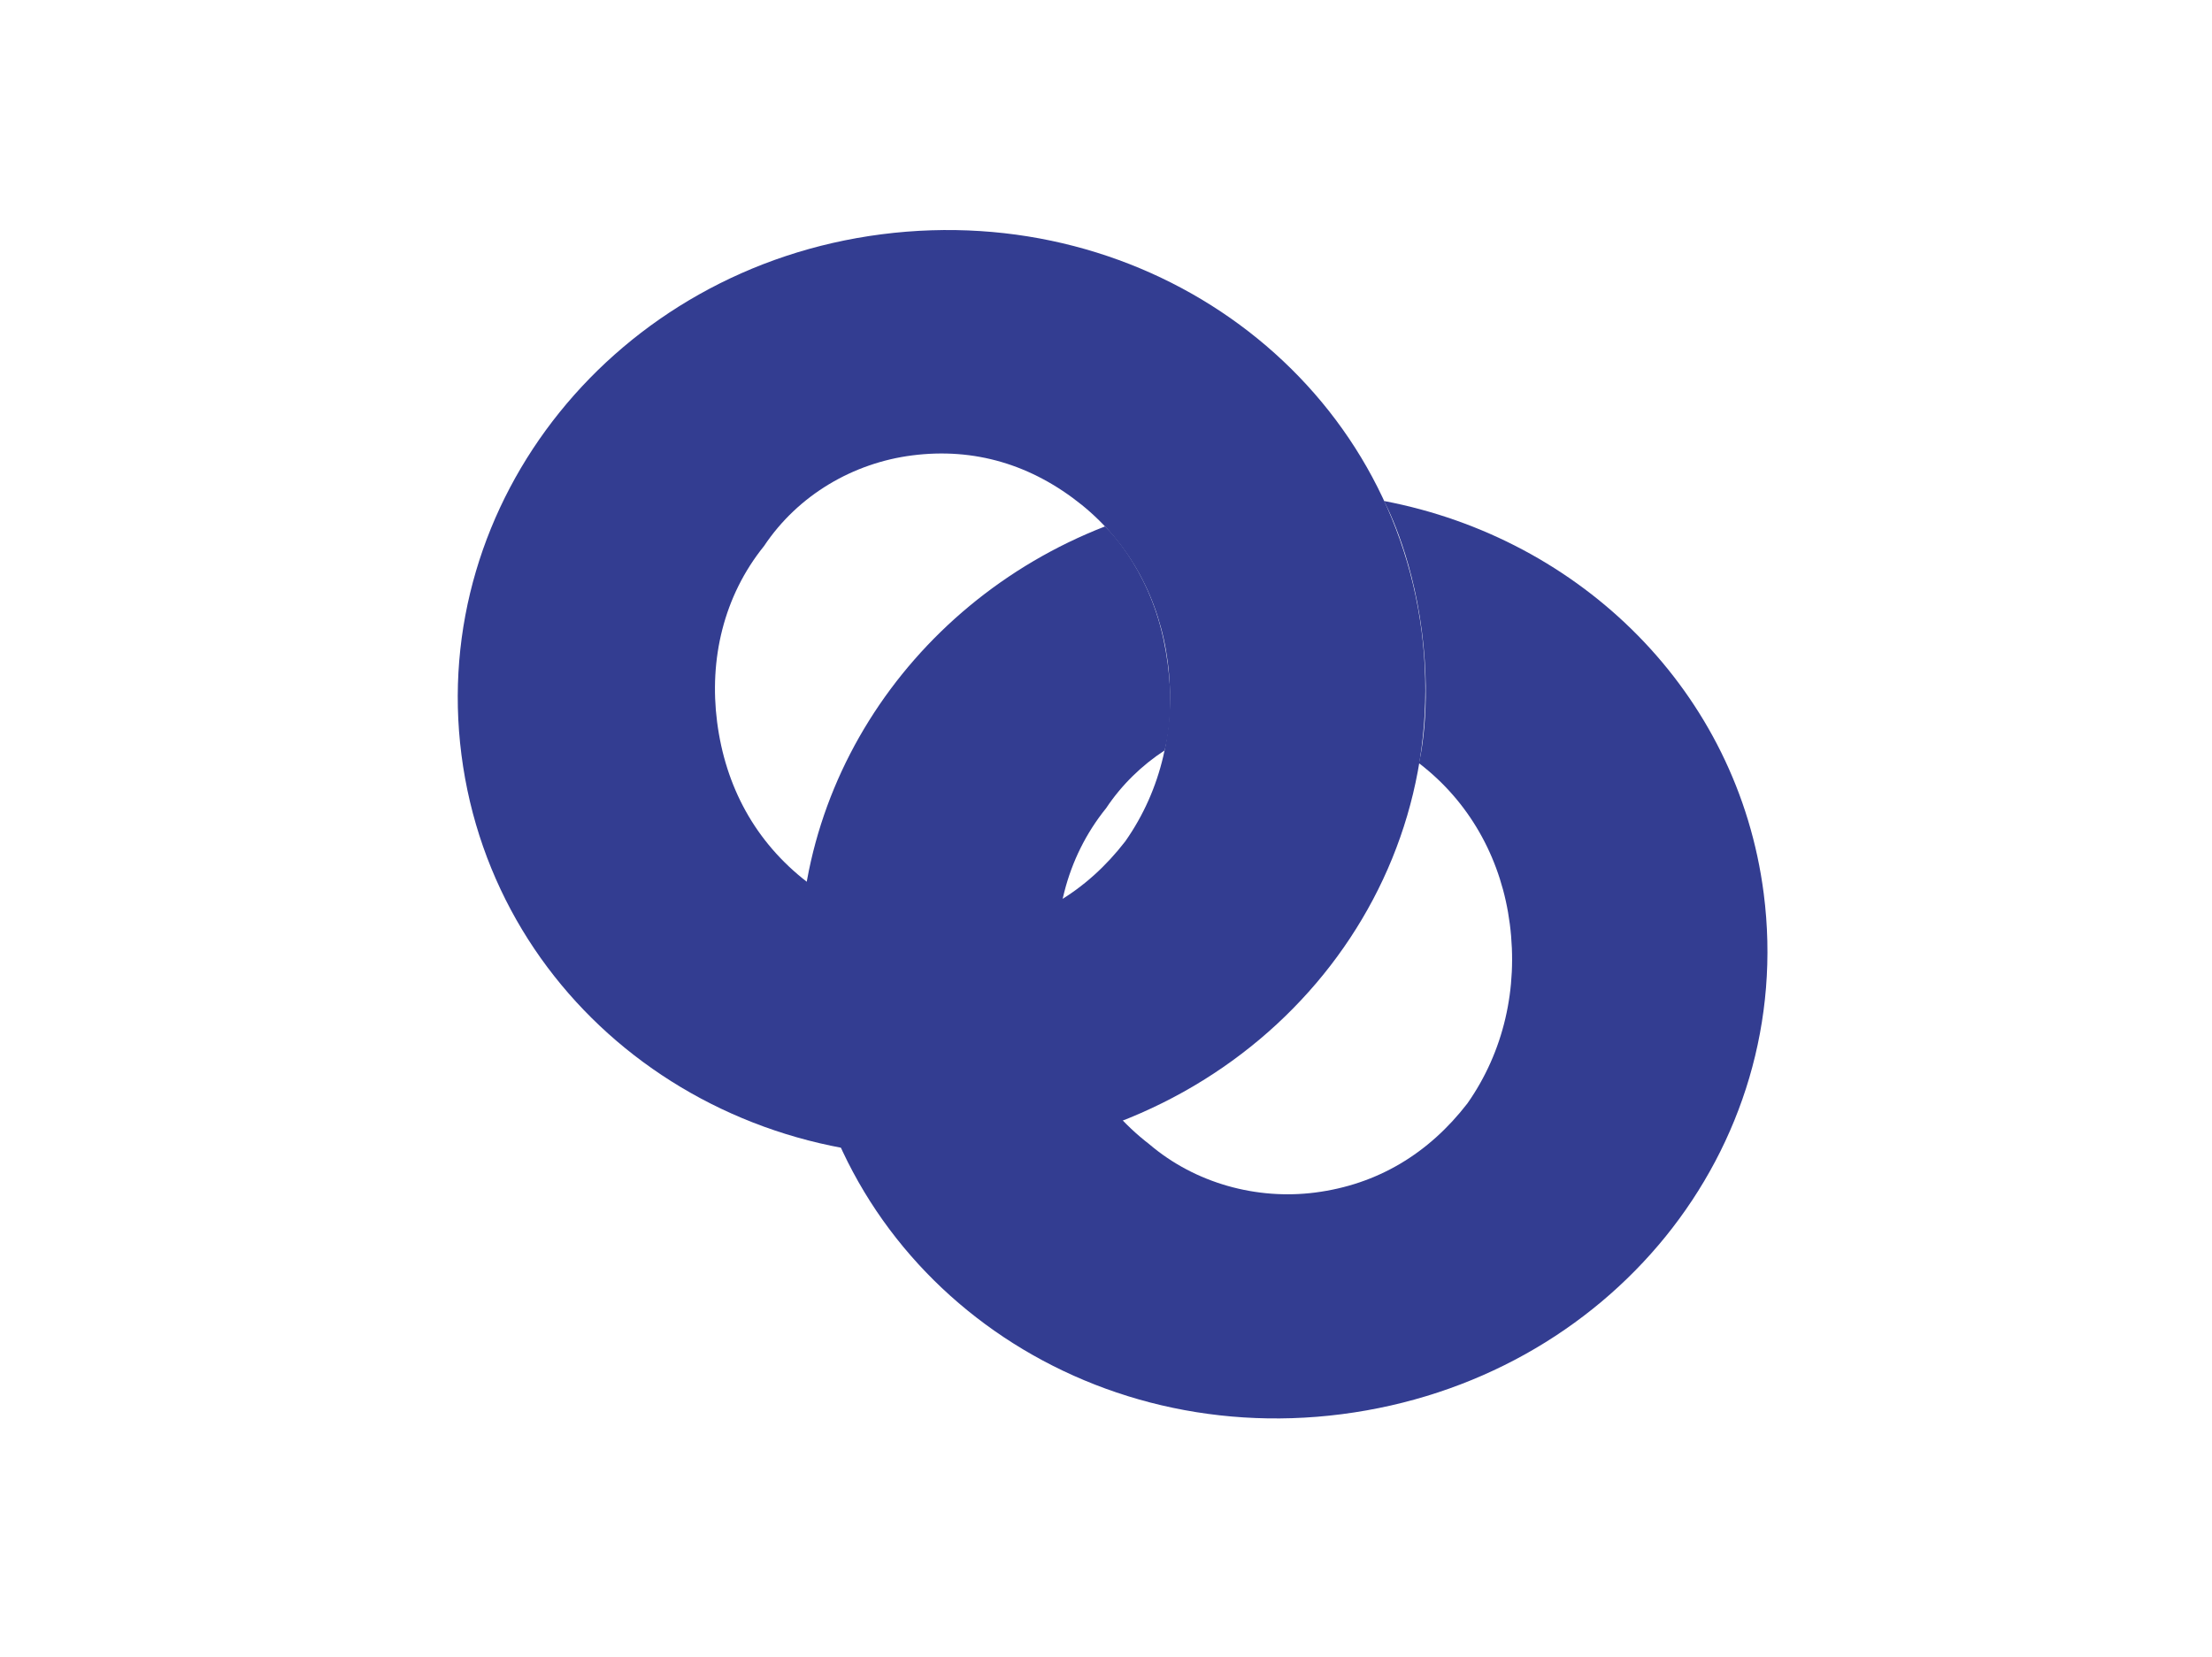
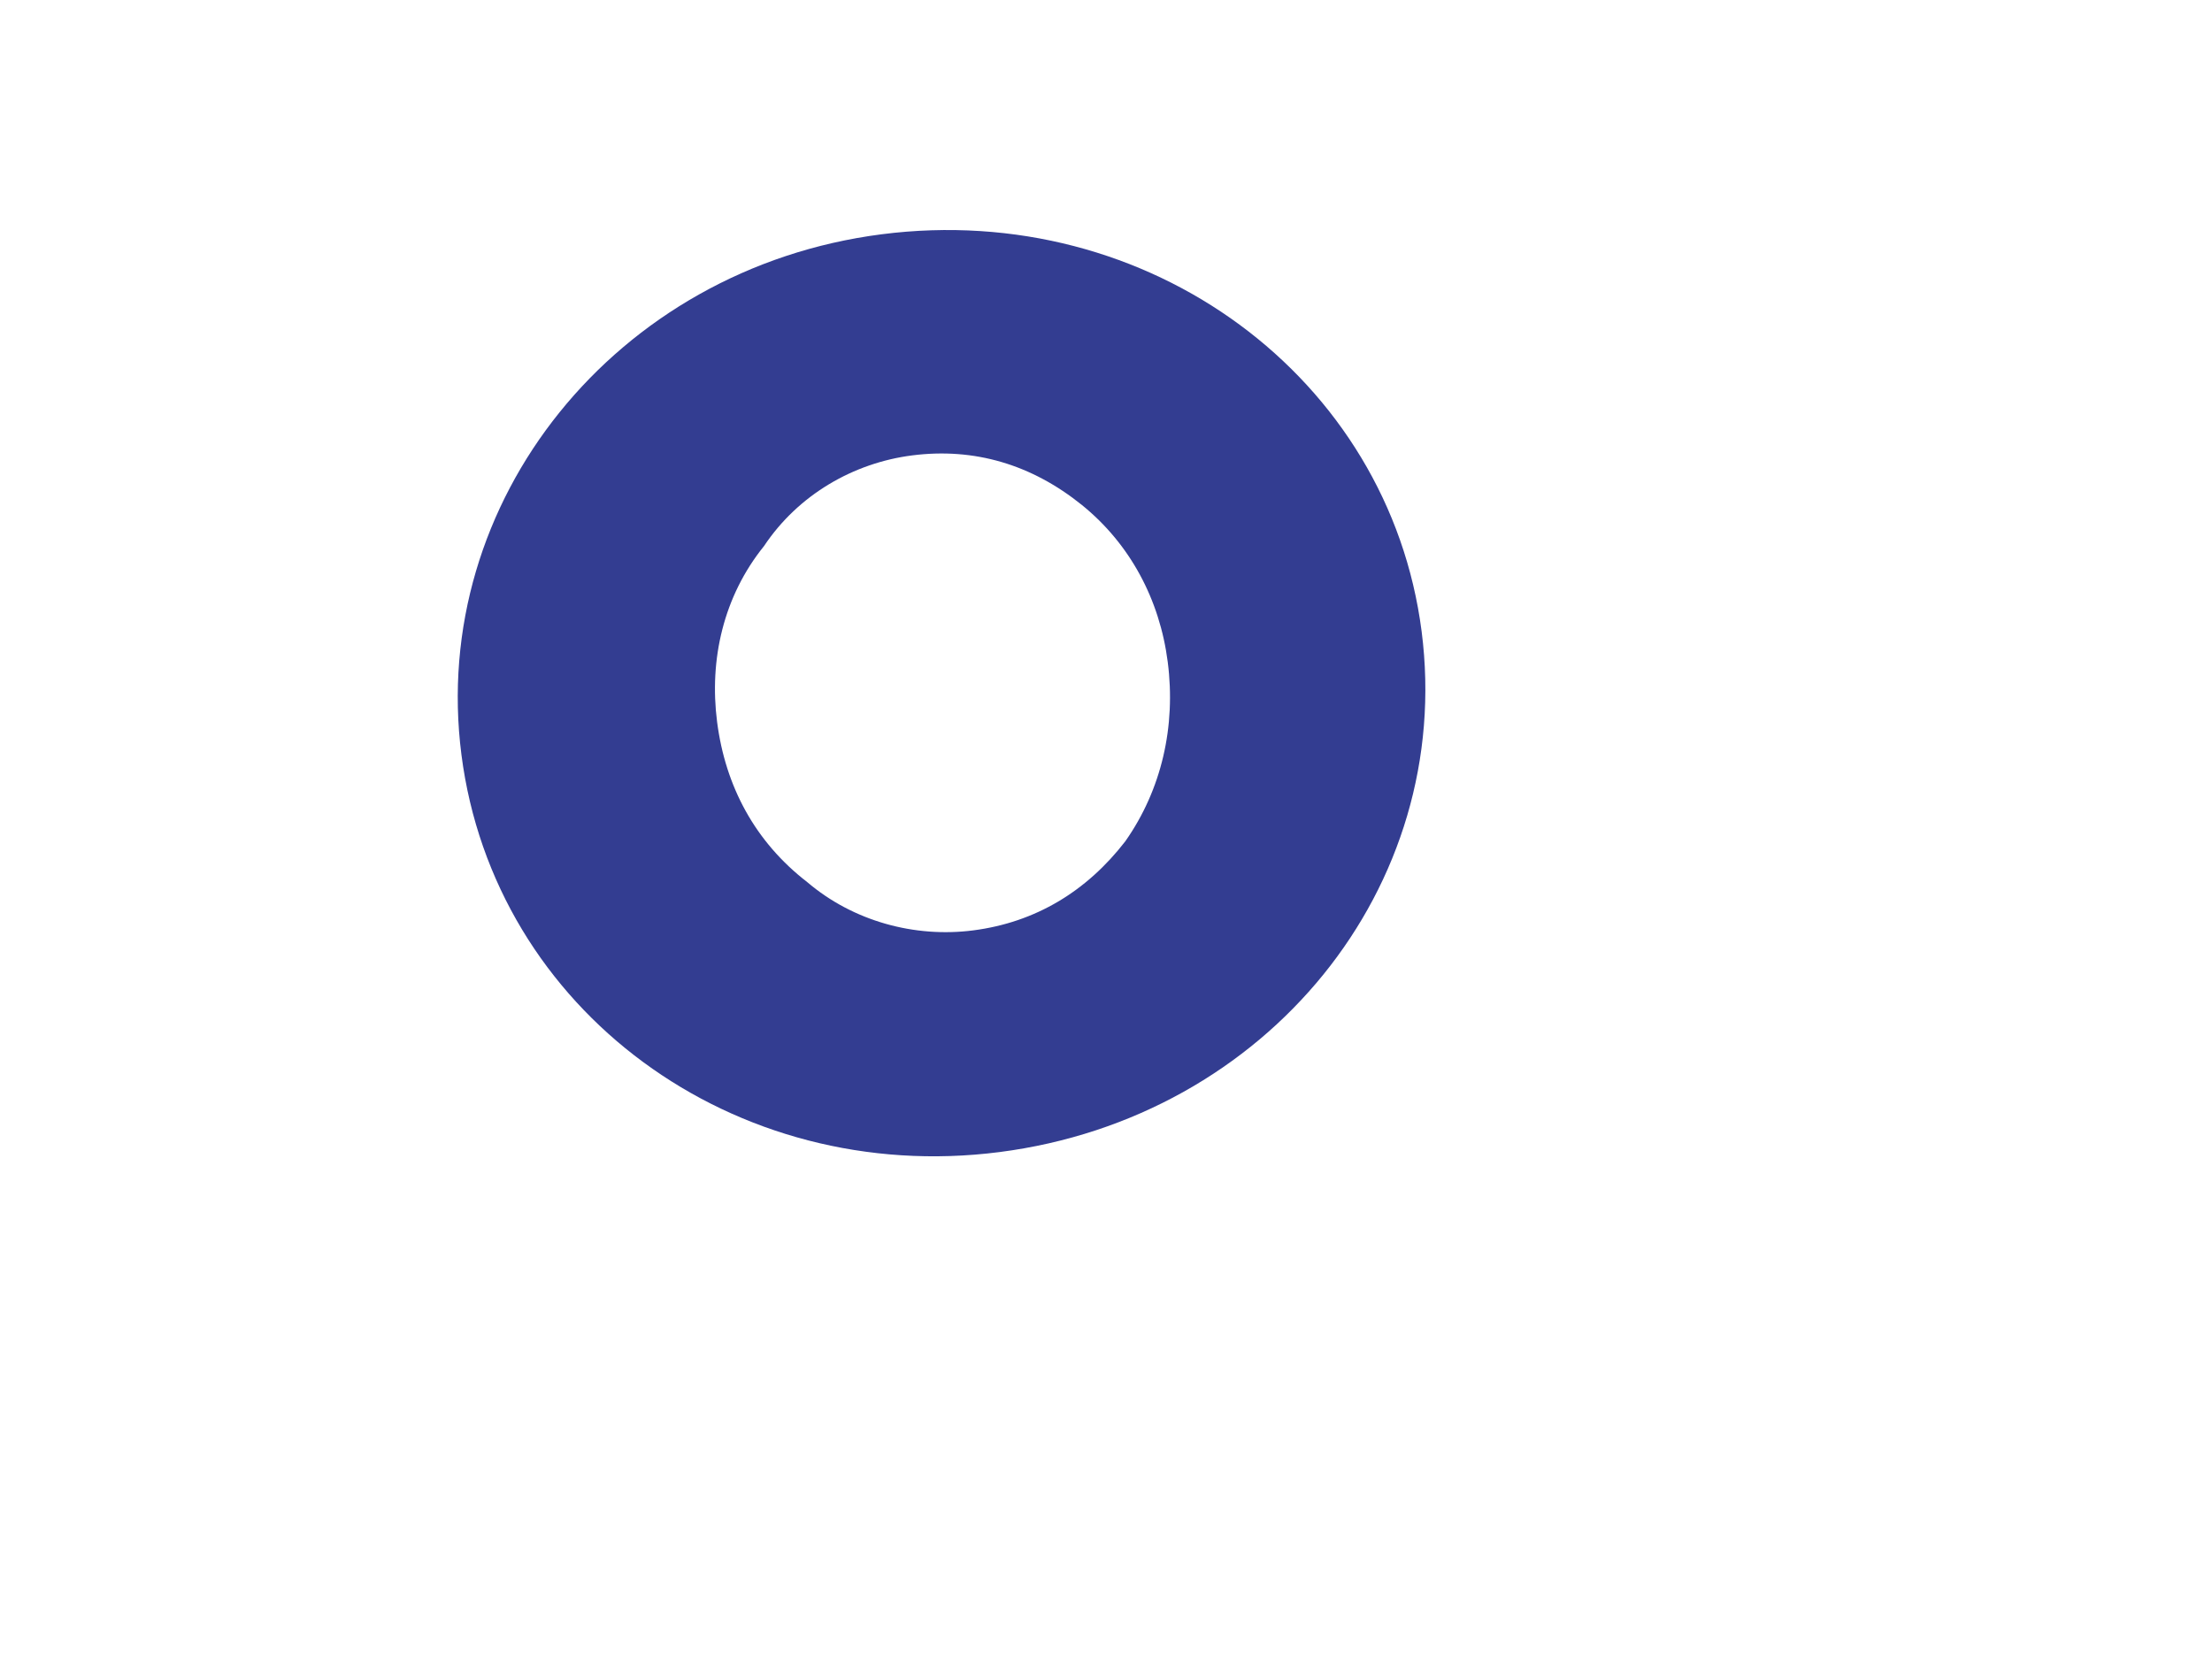
<svg xmlns="http://www.w3.org/2000/svg" version="1.1" viewBox="0 0 1628.83 1220">
  <defs>
    <style>
      .cls-1 {
        fill: #333d91;
      }
    </style>
  </defs>
  <g>
    <g id="Layer_1">
      <g>
        <path class="cls-1" d="M1046.82,464.92c24.22,188.25-113.64,358.17-310.78,383.53-195.65,25.17-372.04-104.32-396.25-292.57-24.03-186.76,113.65-358.16,309.3-383.33,197.14-25.36,373.7,105.62,397.73,292.38ZM859.87,487.47c-5.91-45.96-27.75-86.83-63.07-115.45-37-29.89-79.3-42.53-125.25-36.62-42.99,5.53-83.69,28.85-108.95,66.75-29.89,37.01-40.47,83.57-34.56,129.51,6.1,47.43,27.94,88.32,66.41,118.02,33.84,28.81,79.11,41.06,122.1,35.53,45.95-5.91,83.68-28.83,112.1-65.65,26.74-38.09,37.33-84.65,31.22-132.08Z" />
-         <path class="cls-1" d="M857.51,552.71,857.51,552.71c-16.72,10.92-31.48,25.19-43.01,42.49-29.89,37.01-40.47,83.57-34.56,129.51,6.1,47.43,27.94,88.32,66.41,118.02,33.84,28.81,79.11,41.06,122.1,35.53,45.95-5.91,83.68-28.83,112.1-65.65,26.74-38.09,37.33-84.65,31.22-132.08-5.91-45.96-27.75-86.83-63.07-115.45-1.03-.83-2.05-1.64-3.09-2.45-.26-.2-.53-.41-.79-.61,0,0,9.78-37.95,2.16-97.23-7.62-59.29-27.9-95.83-27.9-95.83,145.34,27.63,260.57,140.74,279.64,289.02,24.22,188.25-113.64,358.17-310.78,383.53-195.65,25.17-372.04-104.32-396.25-292.57-20.24-157.32,74.73-303.94,221.97-361.24,0,0,31.43,28.77,43.04,82.95,10.8,50.41.81,82.07.81,82.07Z" />
      </g>
    </g>
  </g>
</svg>